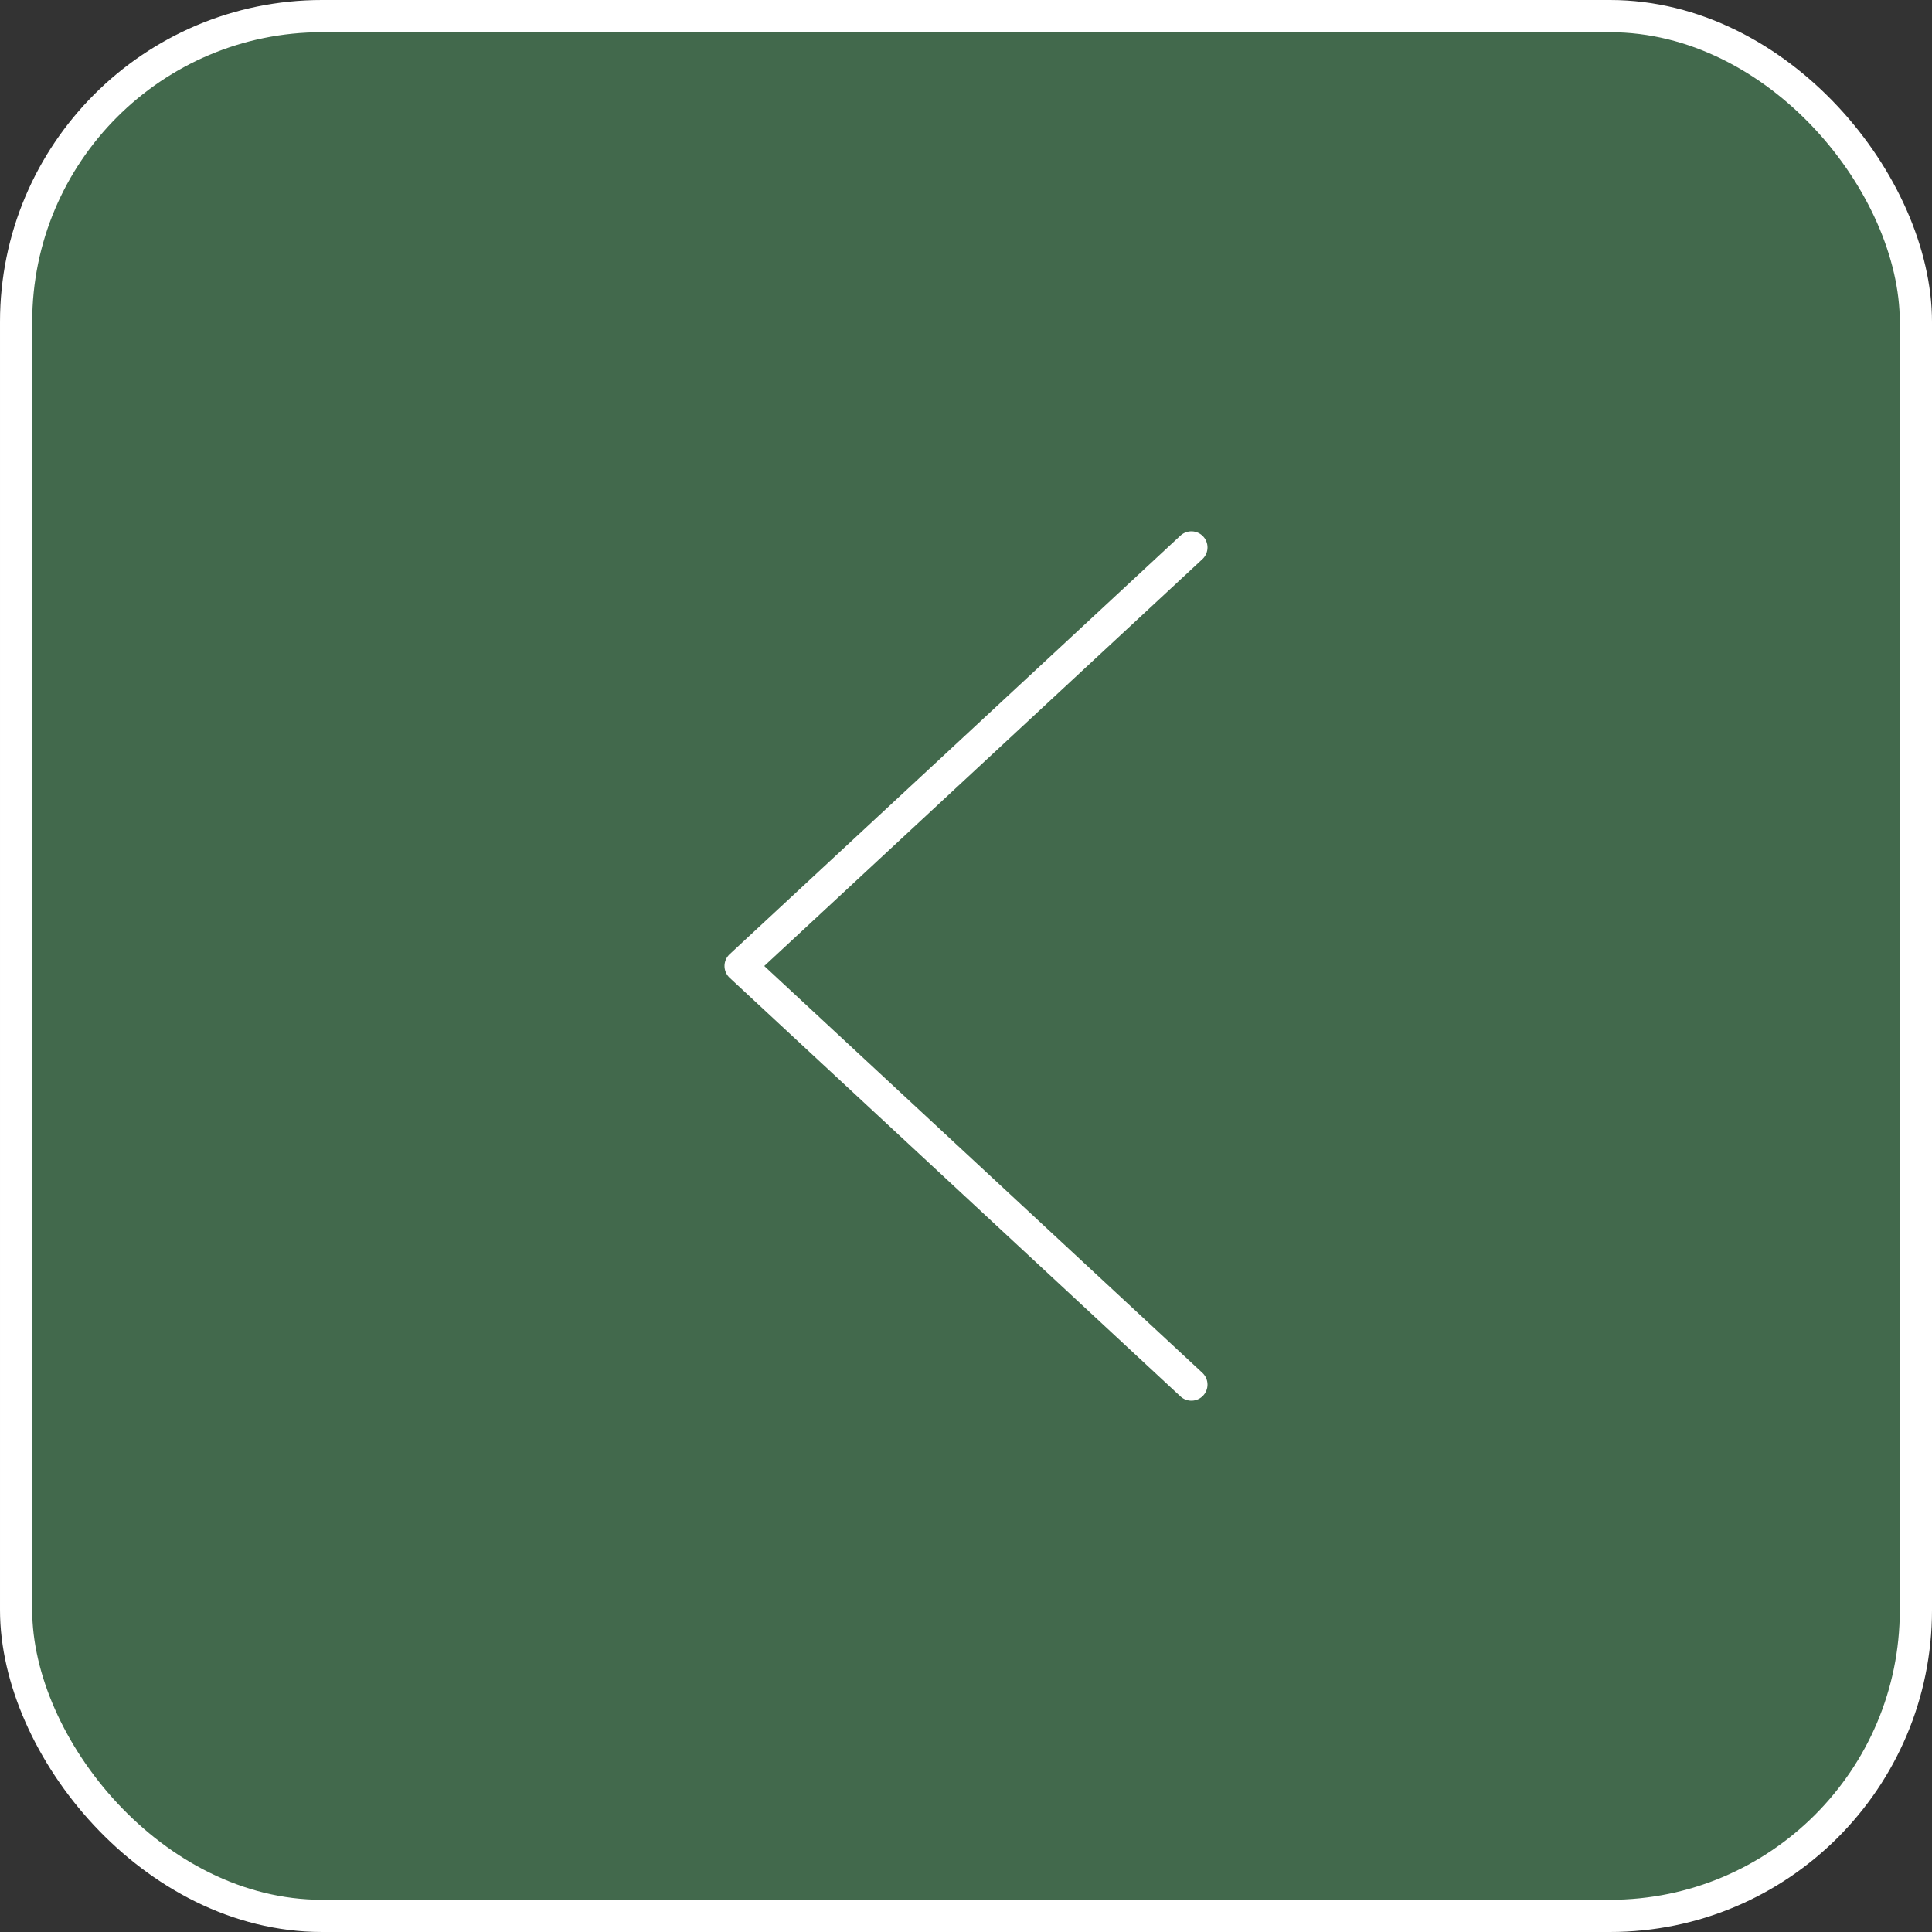
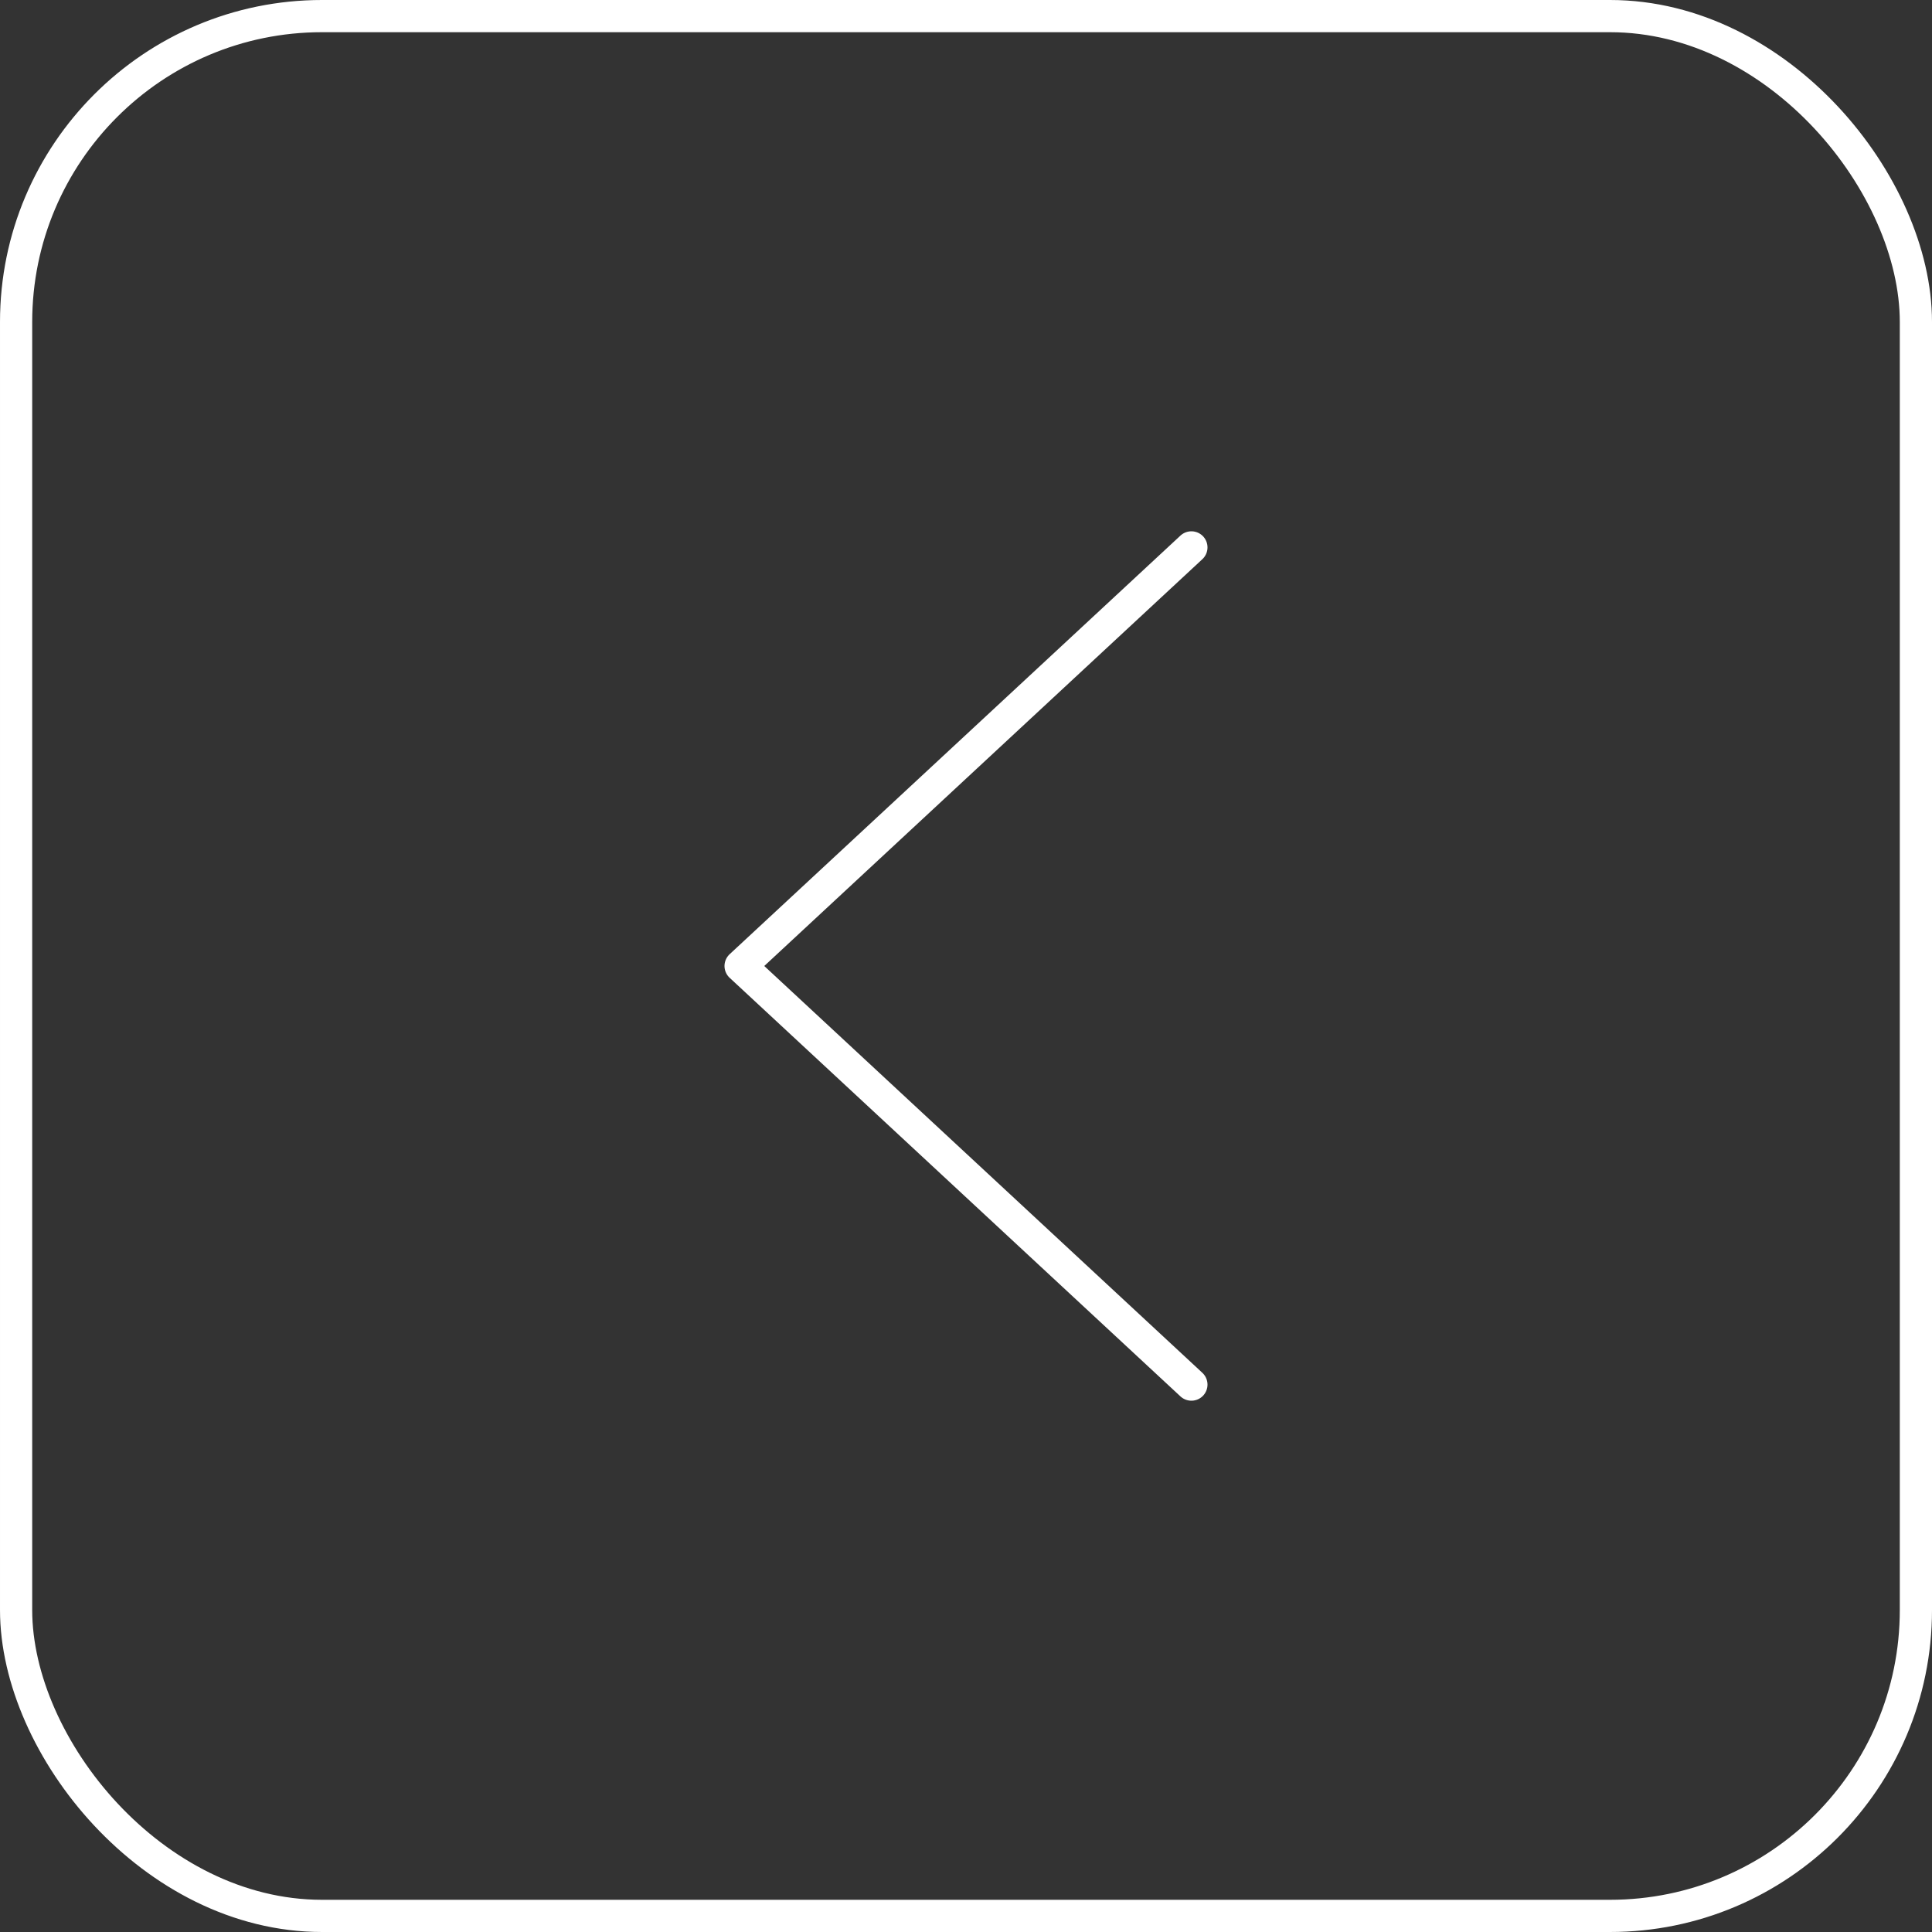
<svg xmlns="http://www.w3.org/2000/svg" width="60" height="60" viewBox="0 0 60 60" fill="none">
  <rect x="0" y="0" width="60" height="60" fill="#333333" stroke="none" />
-   <rect x="0.5" y="0.5" width="59" height="59" rx="9.5" fill="#42694C" />
  <rect x="0.5" y="0.5" width="59" height="59" rx="9.5" stroke="white" />
  <path d="M37 43L23 30L37 17" stroke="white" stroke-linecap="round" stroke-linejoin="round" />
</svg>